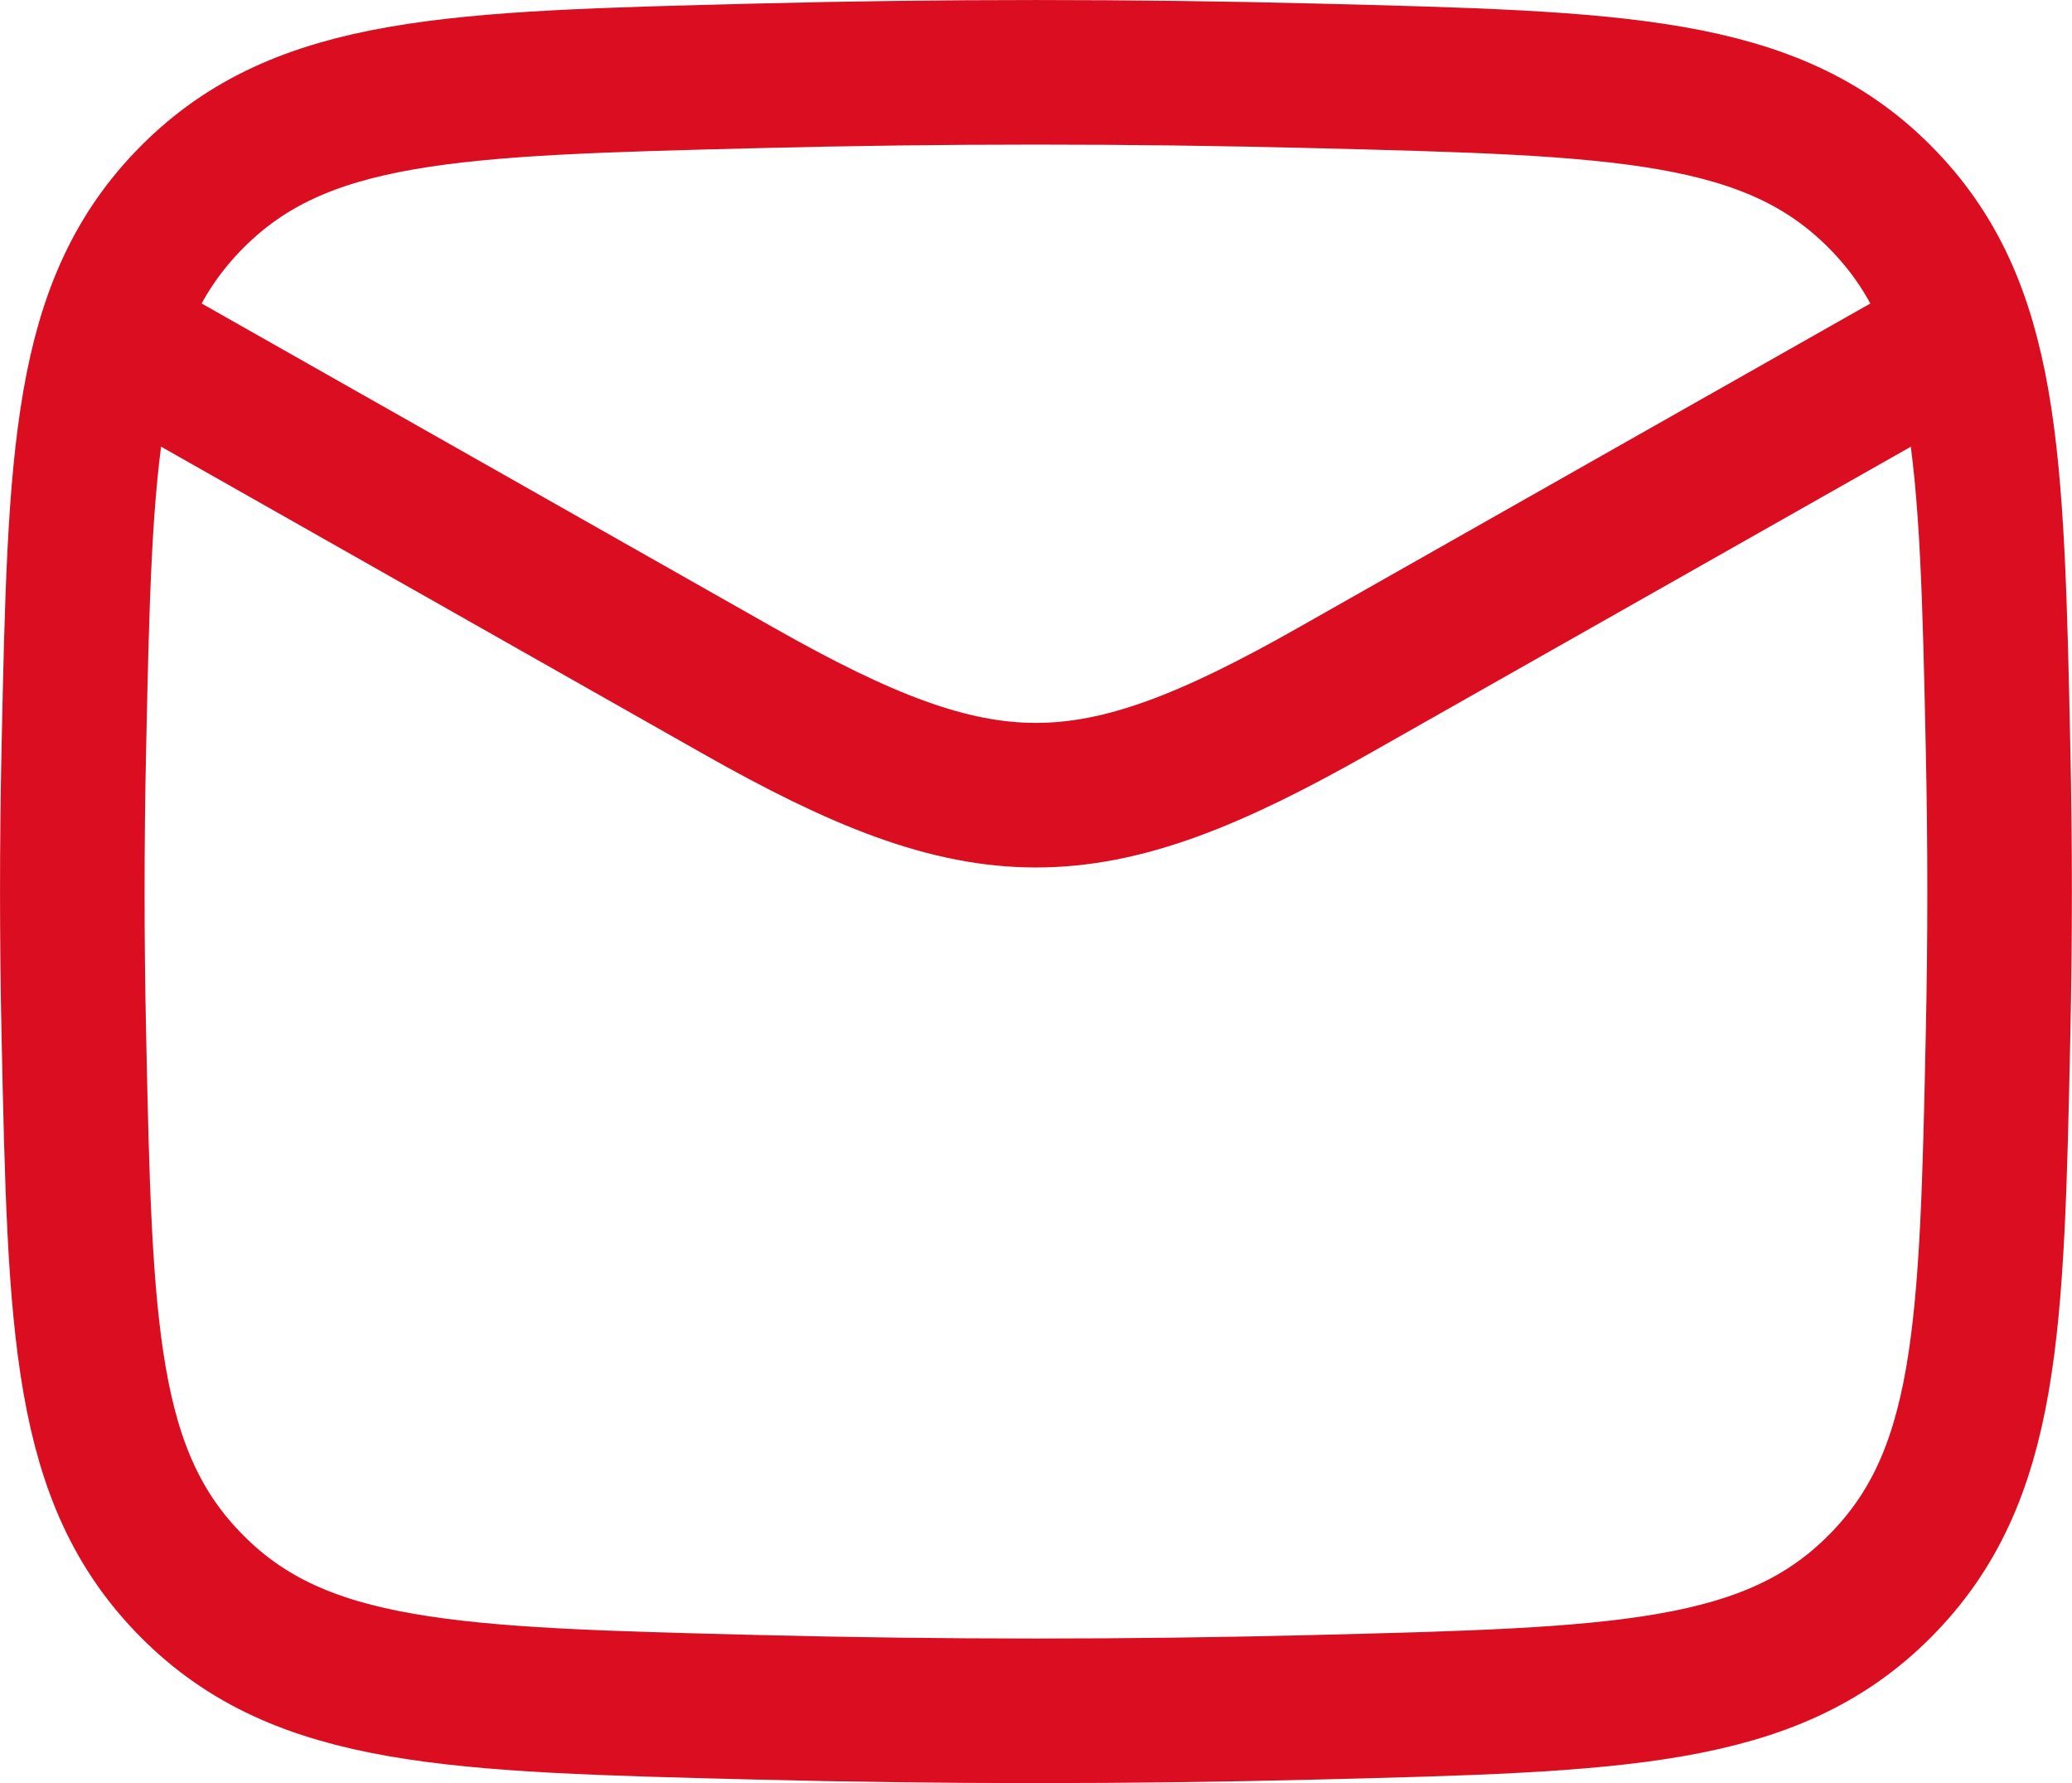
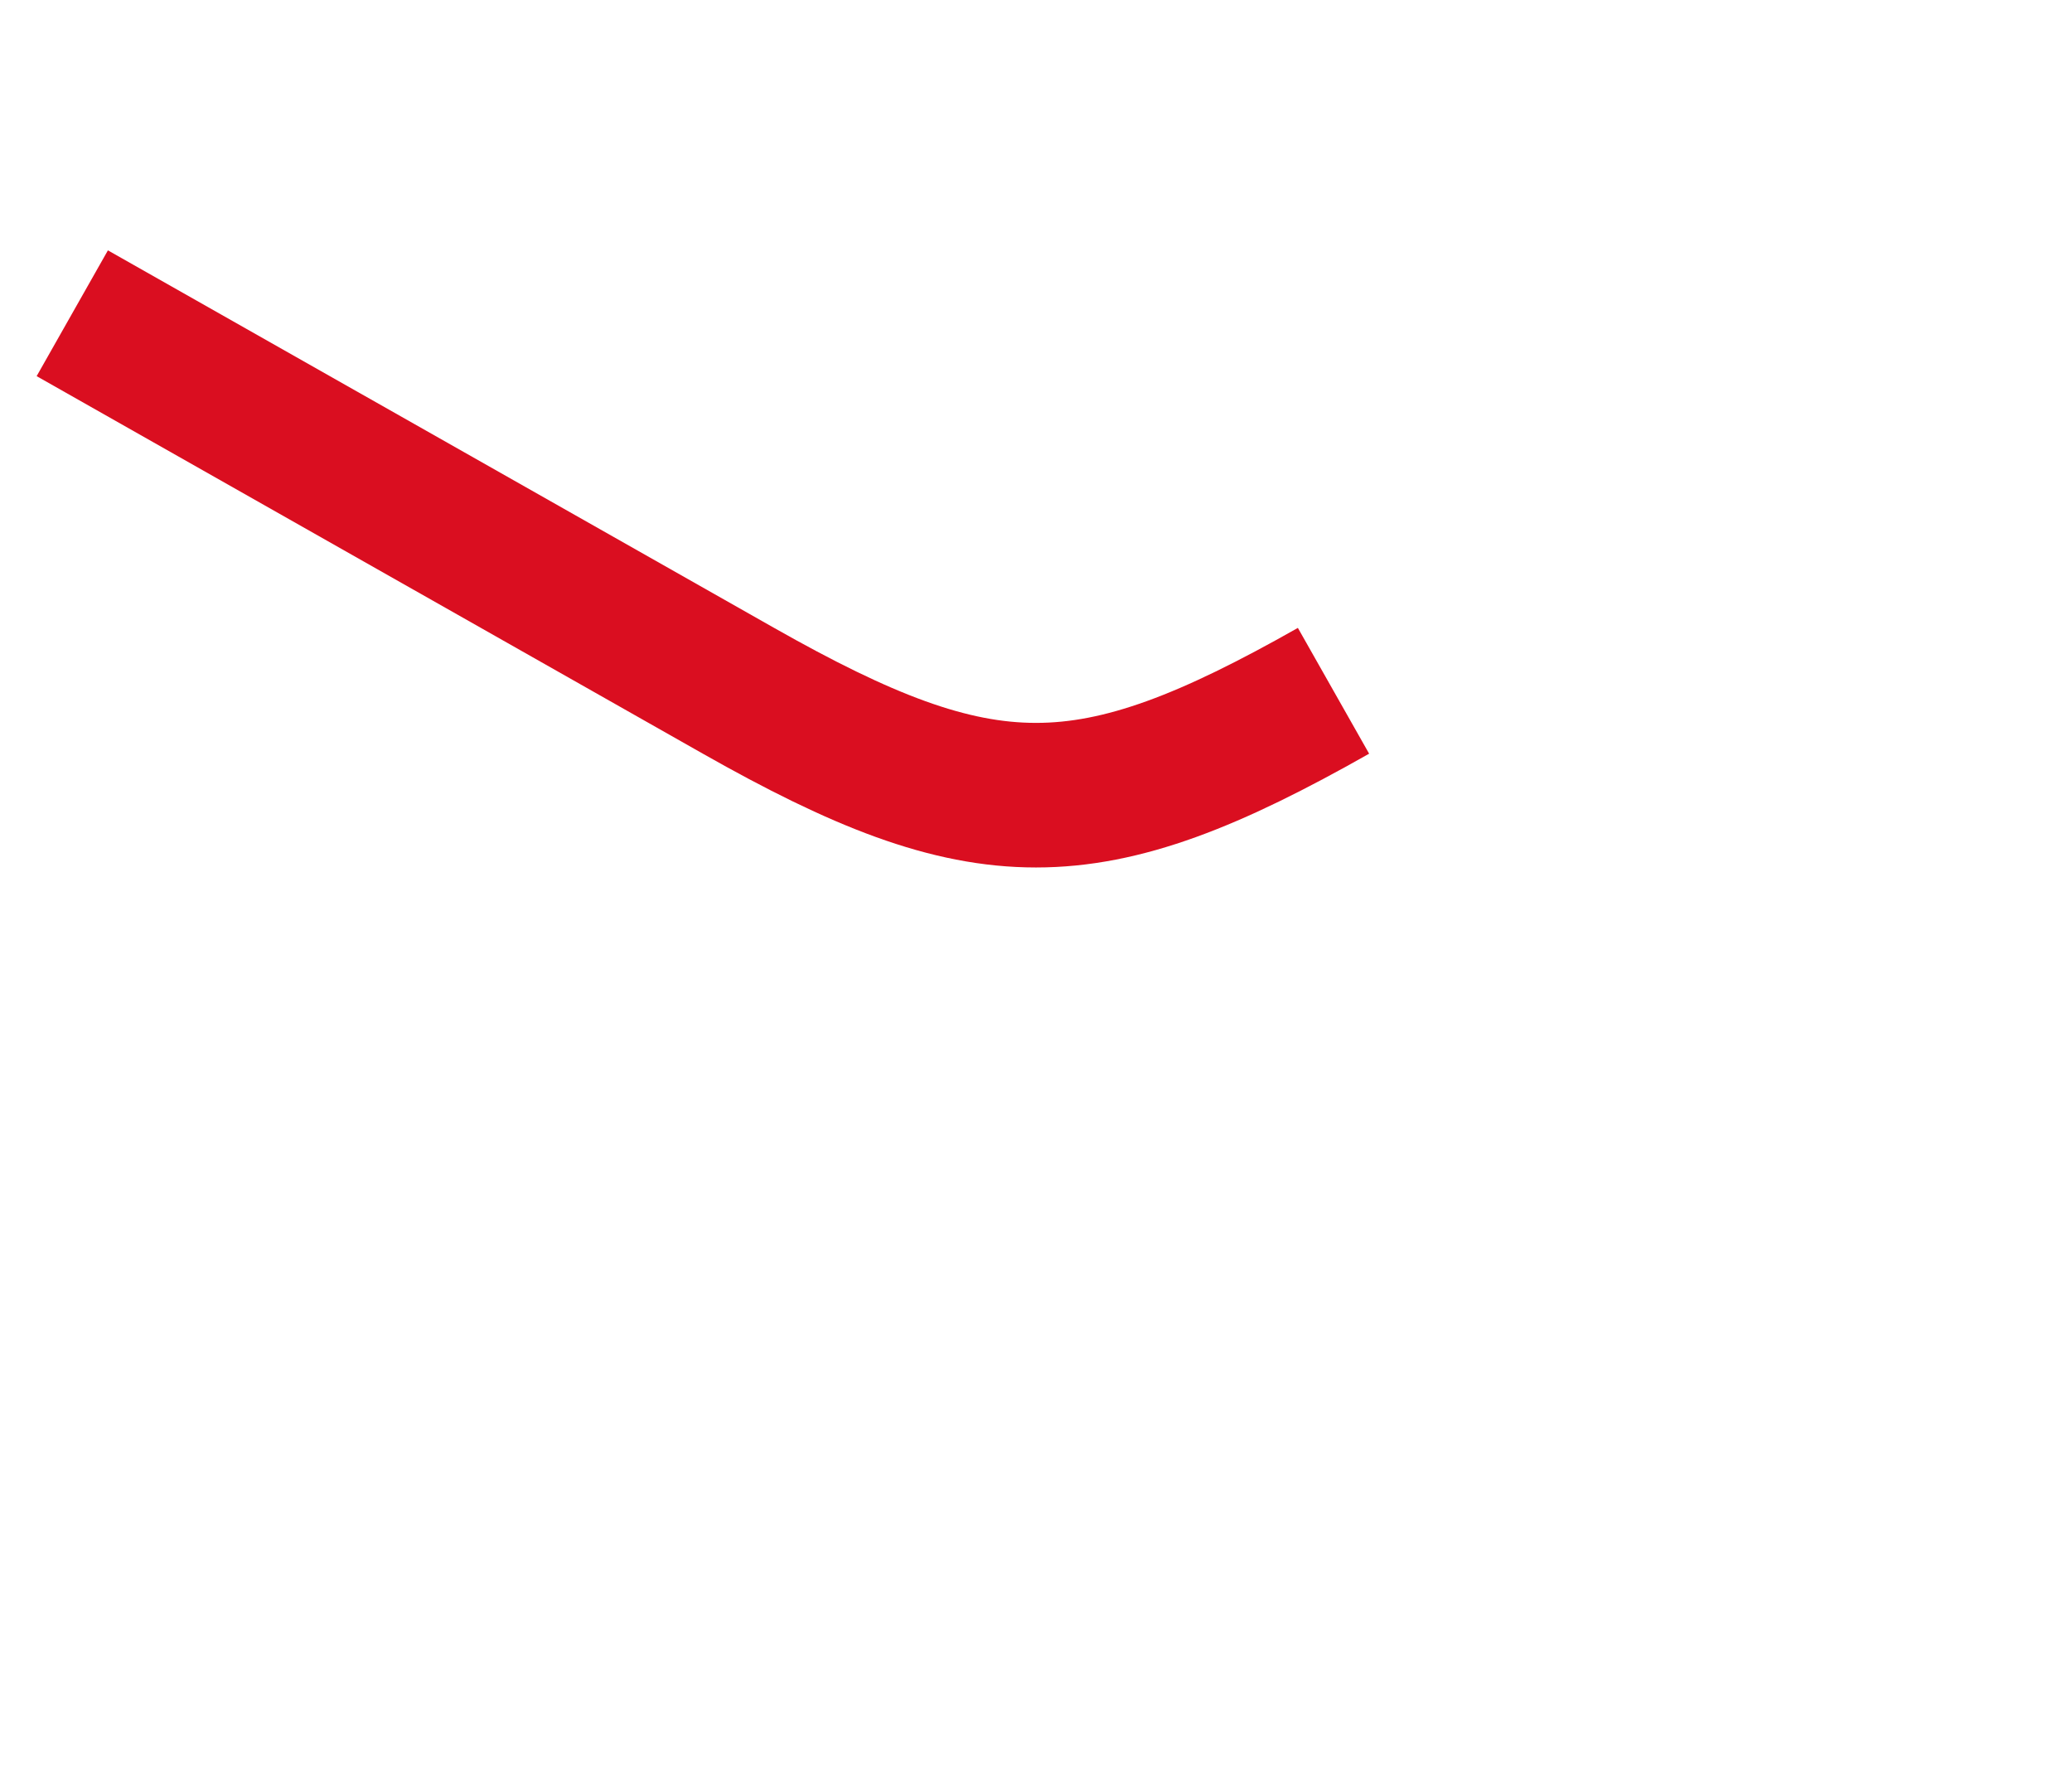
<svg xmlns="http://www.w3.org/2000/svg" width="21.5" height="18.5" viewBox="0 0 21.5 18.5">
  <g id="Group_11526" data-name="Group 11526" transform="translate(-1.25 -2.75)">
-     <path id="Path_26803" data-name="Path 26803" d="M2,6,8.913,9.917c2.549,1.444,3.625,1.444,6.174,0L22,6" fill="none" stroke="#da0e20" stroke-linejoin="round" stroke-width="1.5" />
-     <path id="Path_26804" data-name="Path 26804" d="M2.016,13.476c.065,3.066.1,4.6,1.229,5.734S5.95,20.384,9.1,20.463c1.94.049,3.862.049,5.8,0,3.148-.079,4.723-.119,5.854-1.254s1.164-2.668,1.229-5.734c.021-.986.021-1.965,0-2.951-.065-3.066-.1-4.6-1.229-5.734S18.05,3.616,14.9,3.537c-1.941-.049-3.862-.049-5.8,0-3.148.079-4.723.119-5.854,1.254S2.081,7.459,2.016,10.524C1.995,11.51,1.995,12.49,2.016,13.476Z" fill="none" stroke="#da0e20" stroke-linejoin="round" stroke-width="1.5" />
+     <path id="Path_26803" data-name="Path 26803" d="M2,6,8.913,9.917c2.549,1.444,3.625,1.444,6.174,0" fill="none" stroke="#da0e20" stroke-linejoin="round" stroke-width="1.5" />
  </g>
</svg>